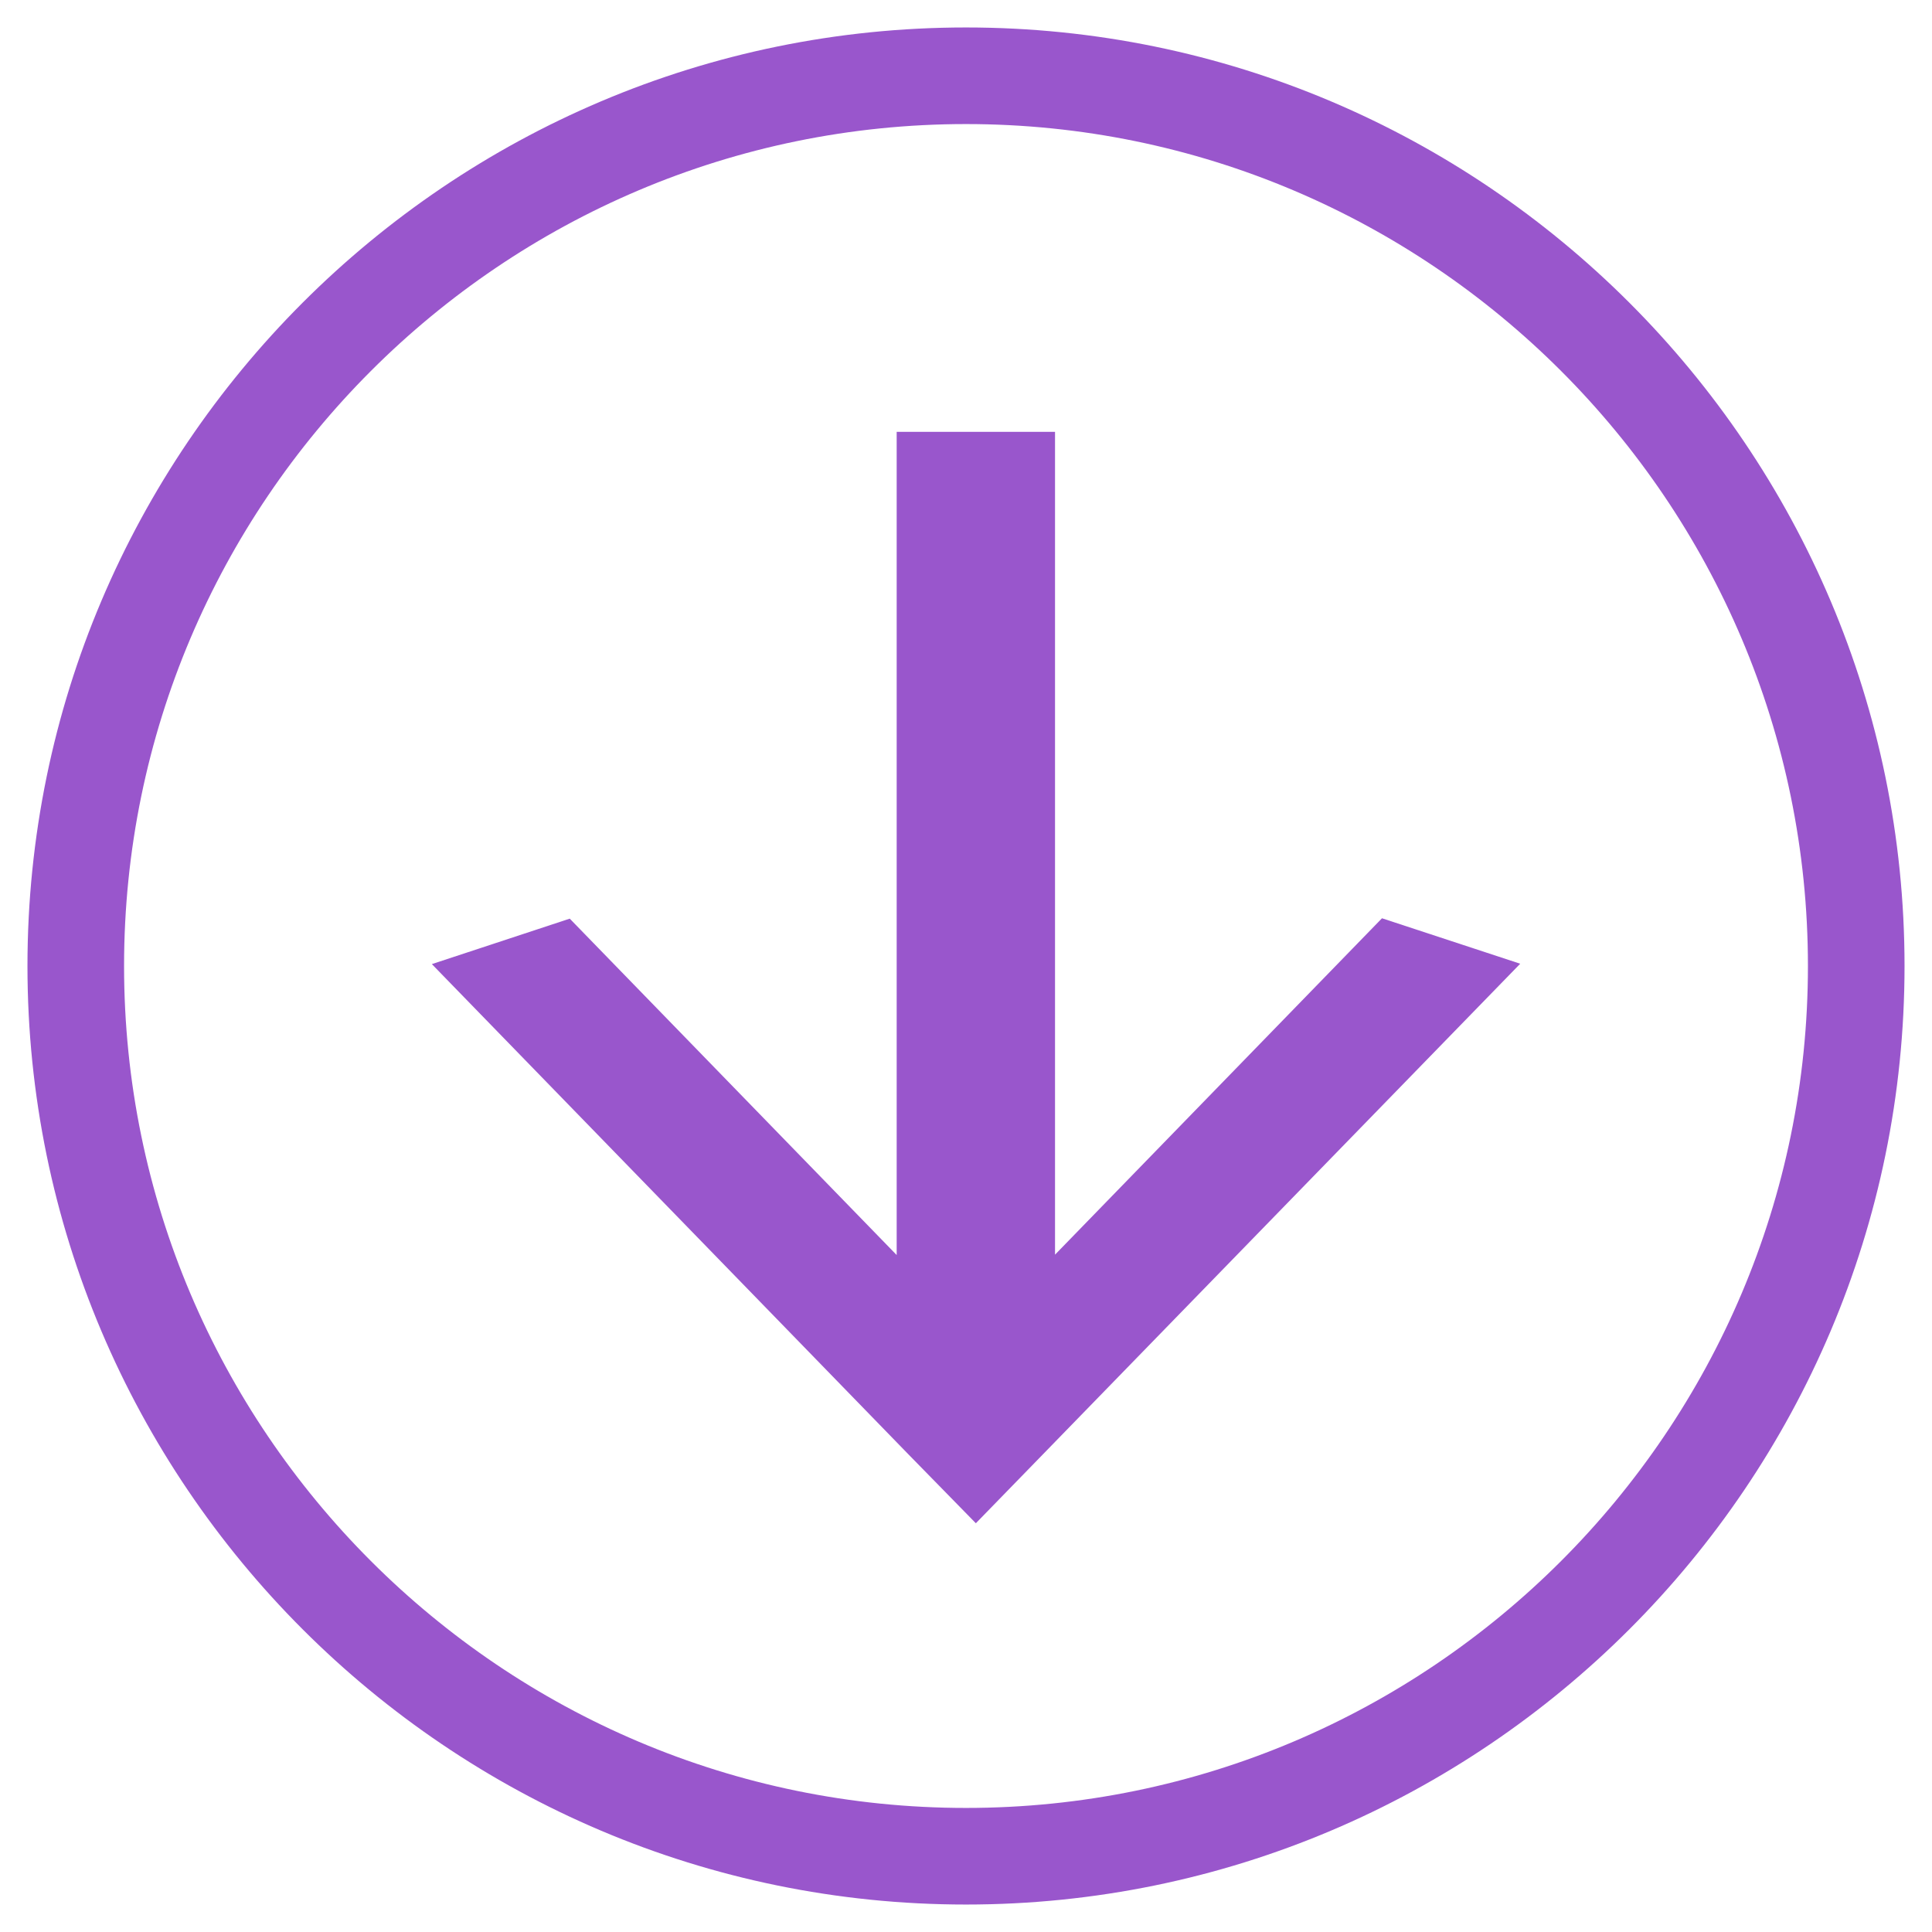
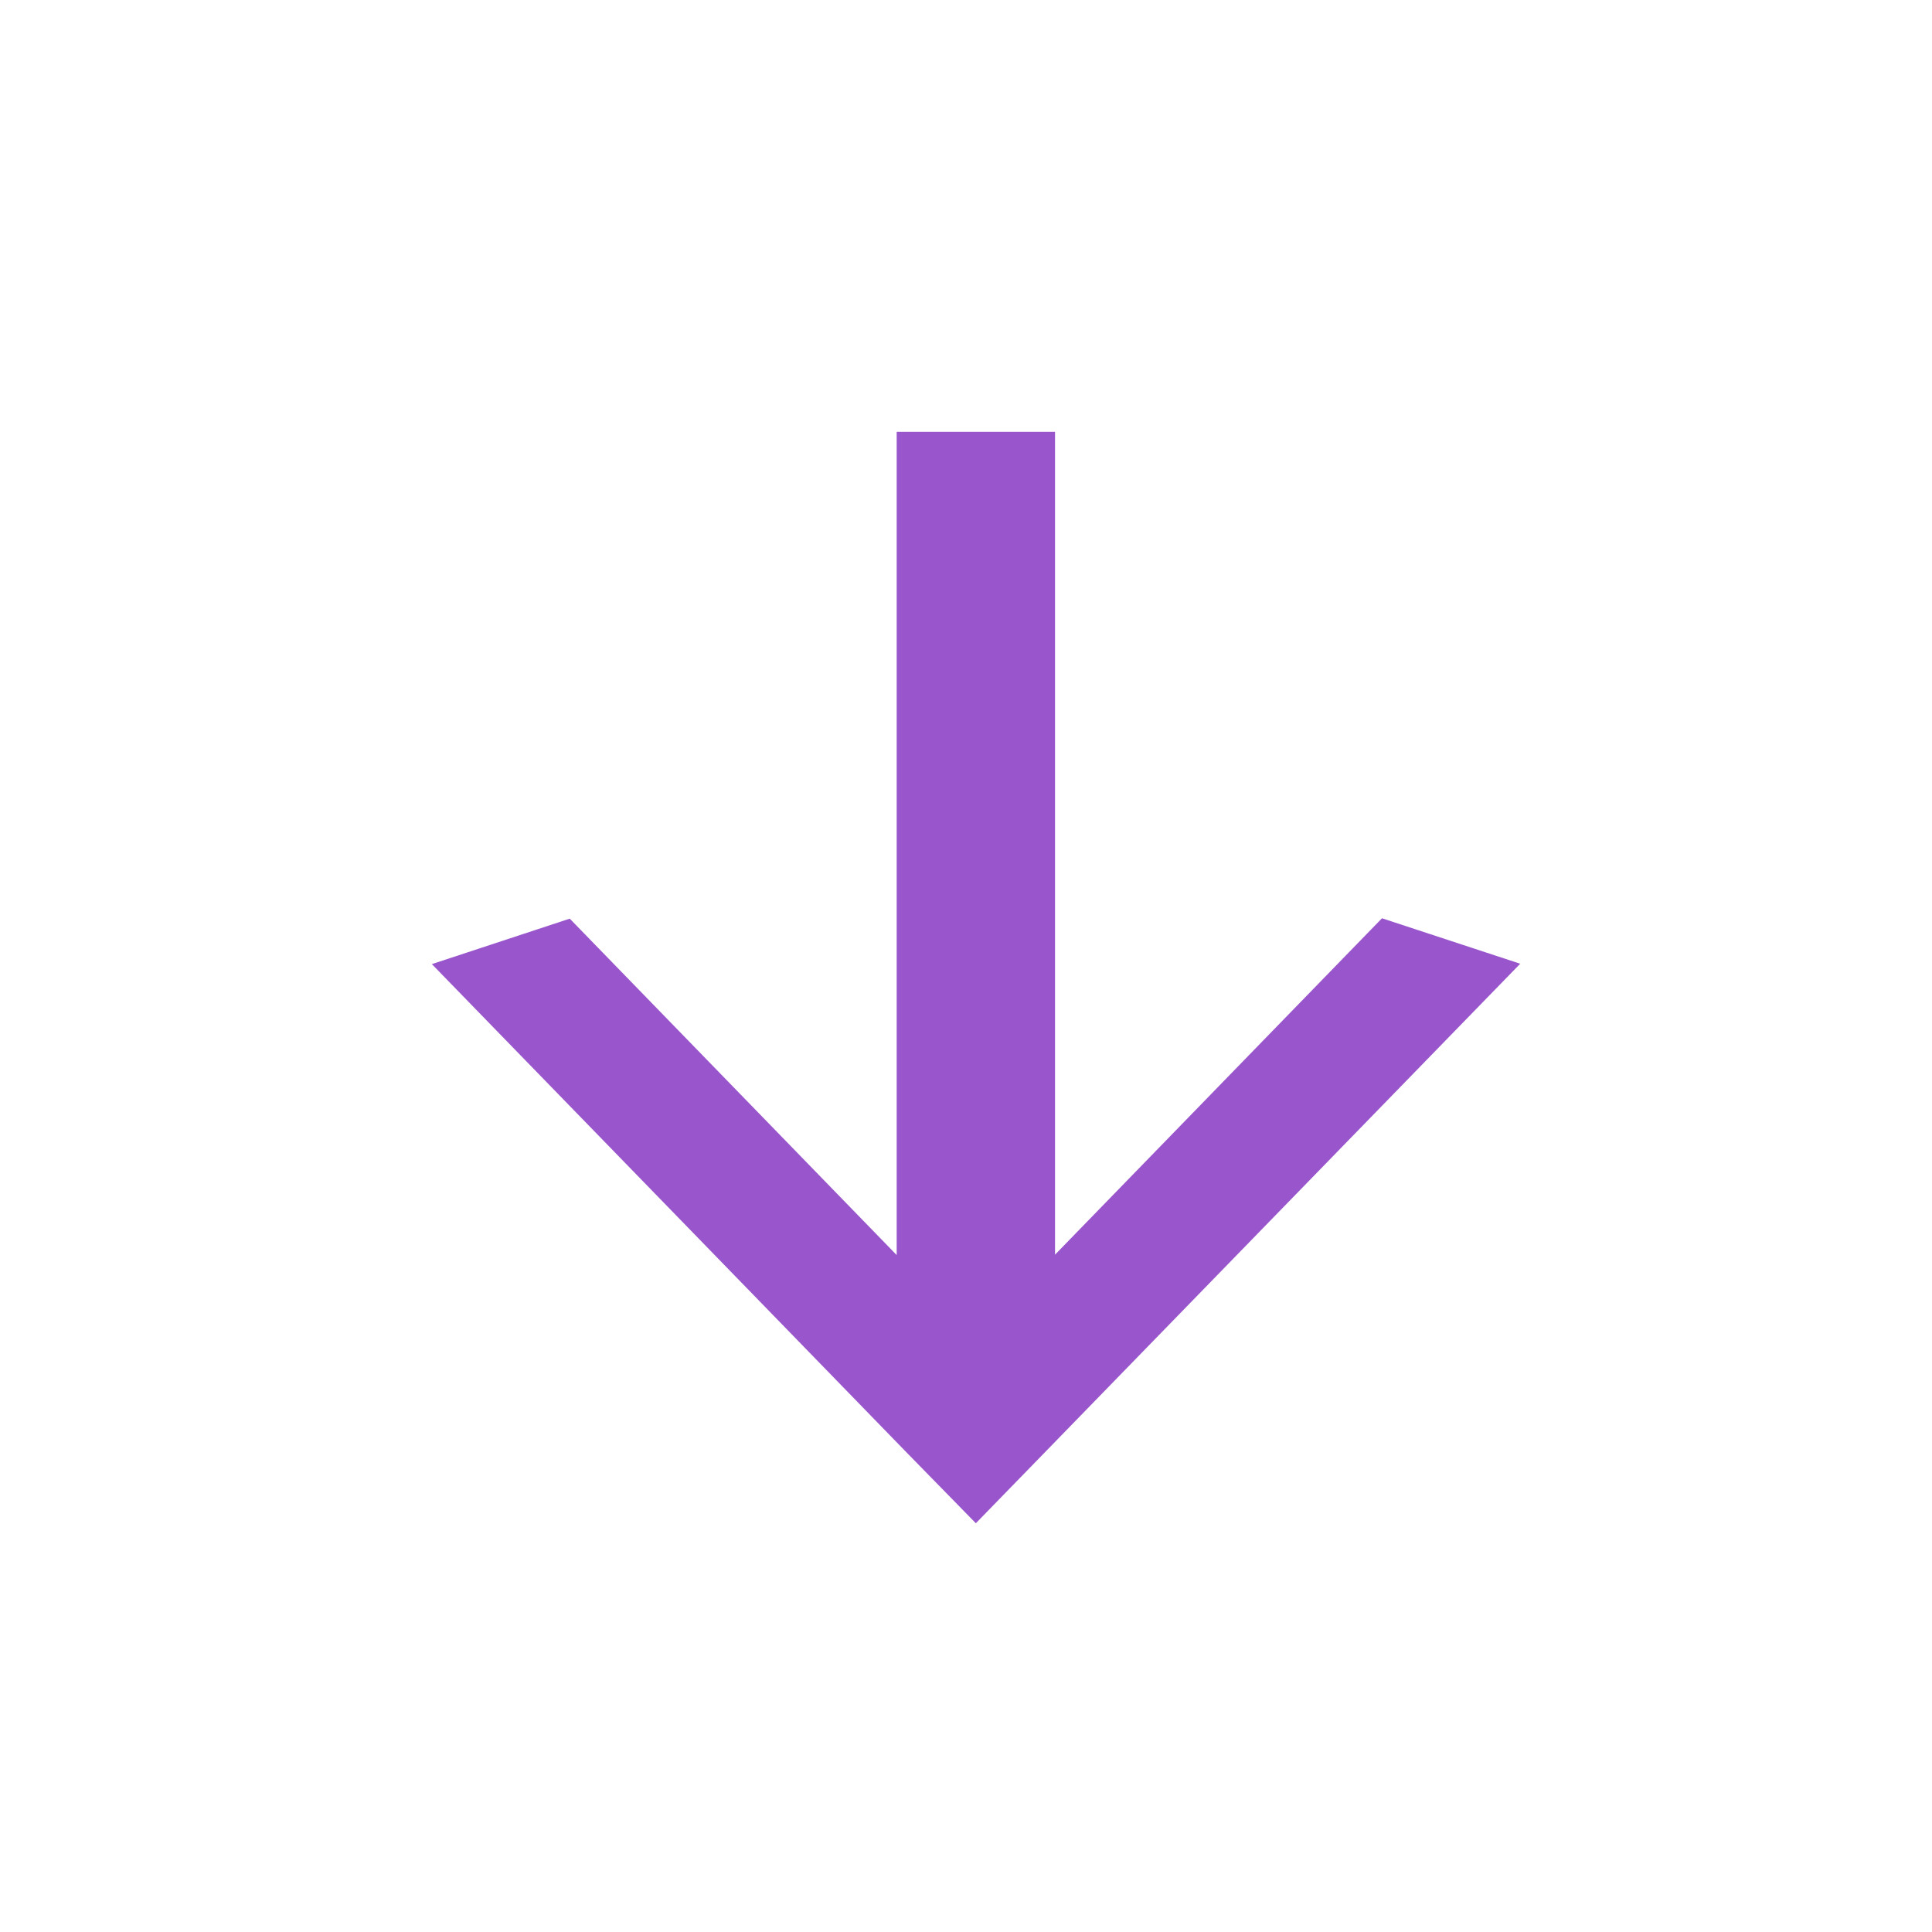
<svg xmlns="http://www.w3.org/2000/svg" width="51" height="51" viewBox="0 0 51 51">
  <path fill="#9956CC" d="M27.85,33.12l8.631-8.88l3.649,1.2l-12.55,12.9l-1.82,1.87l-1.82-1.86L11.4,25.45l3.64-1.2l8.63,8.88V11.4 h4.18v13.44V33.12z" />
-   <path fill="#9956CC" d="M25.5,50.275c-13.661,0-24.775-11.114-24.775-24.775S11.839,0.725,25.5,0.725S50.275,11.839,50.275,25.5 S39.161,50.275,25.5,50.275z M25.5,3.275c-12.255,0-22.225,9.97-22.225,22.225s9.97,22.225,22.225,22.225 s22.225-9.97,22.225-22.225S37.755,3.275,25.5,3.275z" />
</svg>